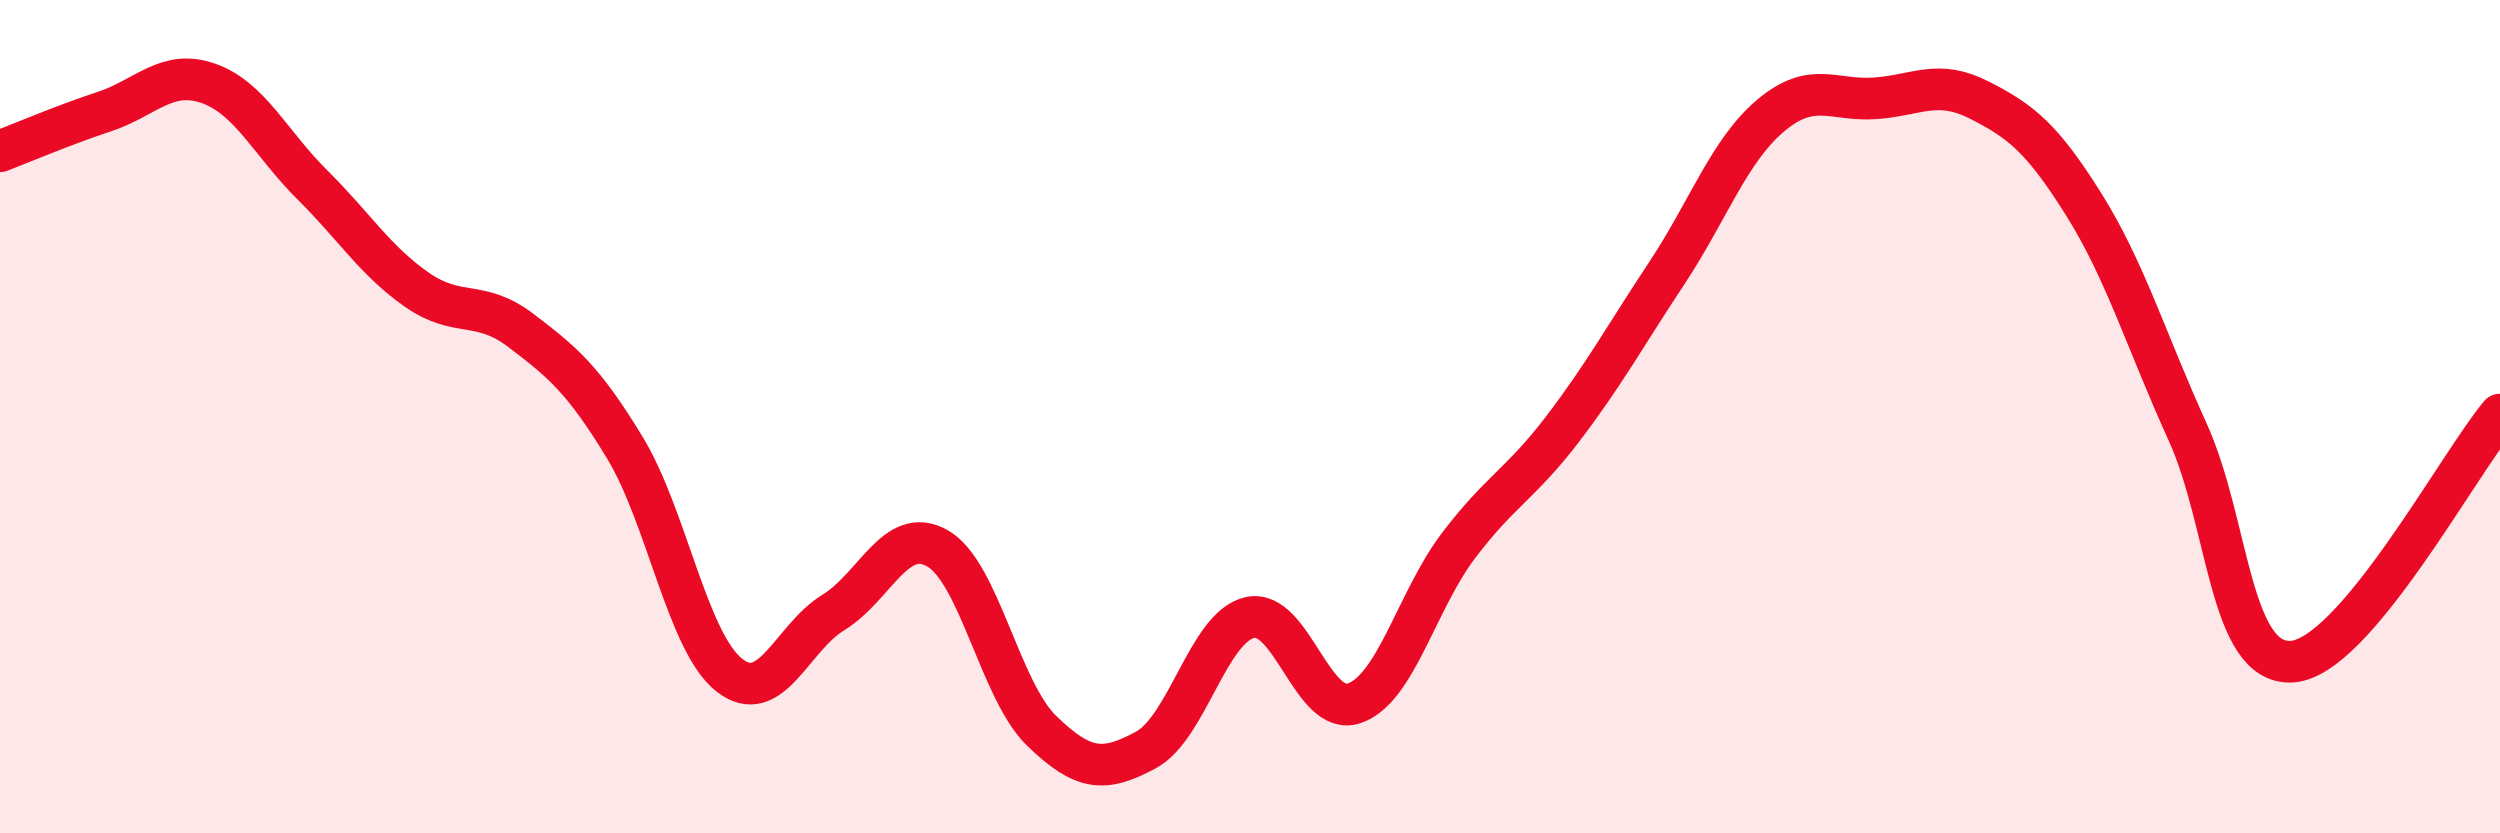
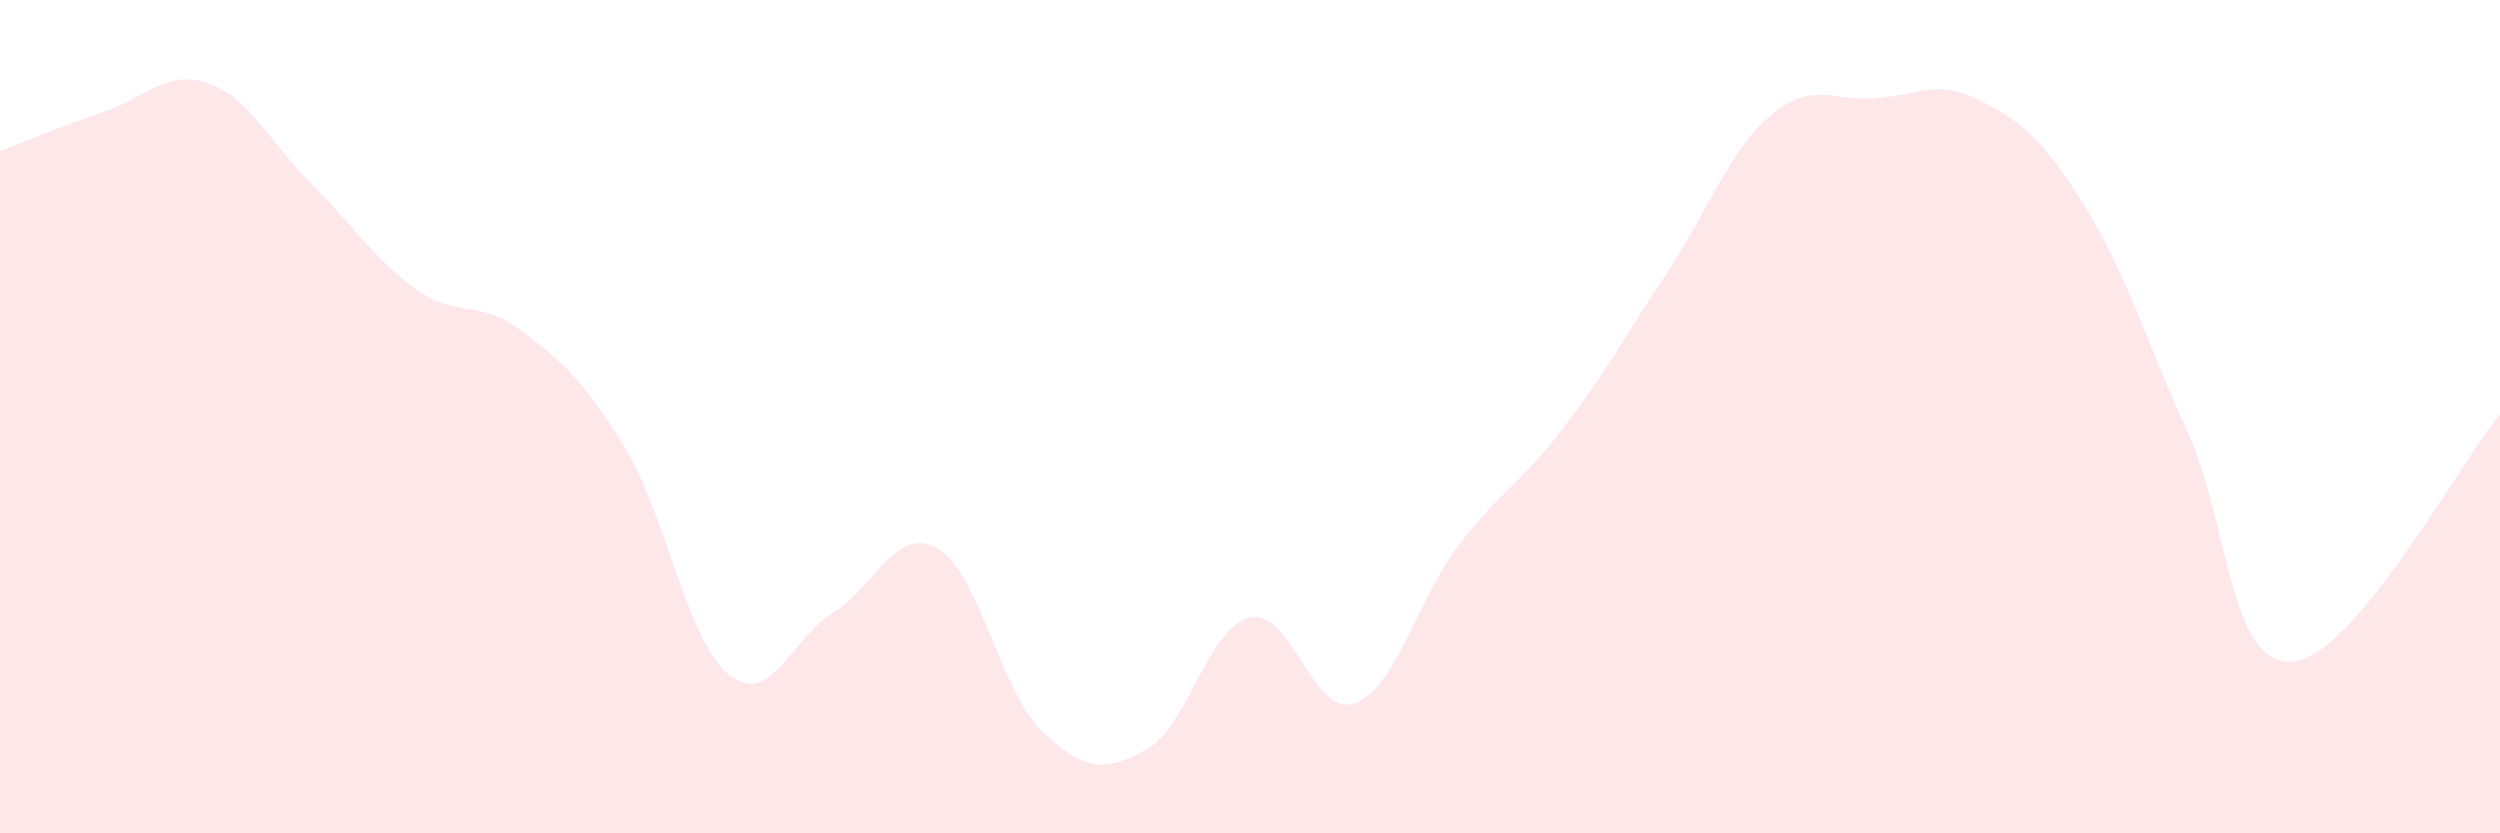
<svg xmlns="http://www.w3.org/2000/svg" width="60" height="20" viewBox="0 0 60 20">
  <path d="M 0,3.63 C 0.5,3.44 1.5,3.01 2.5,2.68 C 3.5,2.35 4,1.65 5,2 C 6,2.35 6.5,3.45 7.5,4.44 C 8.5,5.43 9,6.25 10,6.95 C 11,7.65 11.5,7.17 12.5,7.93 C 13.5,8.69 14,9.1 15,10.75 C 16,12.4 16.5,15.41 17.5,16.2 C 18.5,16.99 19,15.31 20,14.7 C 21,14.09 21.5,12.59 22.5,13.16 C 23.5,13.73 24,16.57 25,17.54 C 26,18.51 26.5,18.54 27.5,18 C 28.5,17.46 29,15.04 30,14.82 C 31,14.6 31.5,17.22 32.5,16.88 C 33.5,16.54 34,14.42 35,13.1 C 36,11.78 36.5,11.61 37.5,10.3 C 38.5,8.99 39,8.07 40,6.56 C 41,5.05 41.5,3.61 42.5,2.77 C 43.5,1.93 44,2.43 45,2.36 C 46,2.29 46.5,1.89 47.5,2.4 C 48.5,2.91 49,3.3 50,4.89 C 51,6.48 51.5,8.16 52.5,10.36 C 53.5,12.56 53.5,15.96 55,15.88 C 56.5,15.8 59,11.14 60,9.95L60 20L0 20Z" fill="#EB0A25" opacity="0.1" stroke-linecap="round" stroke-linejoin="round" />
-   <path d="M 0,3.63 C 0.5,3.44 1.5,3.01 2.5,2.68 C 3.5,2.35 4,1.65 5,2 C 6,2.35 6.5,3.45 7.5,4.44 C 8.5,5.43 9,6.25 10,6.95 C 11,7.65 11.5,7.17 12.5,7.93 C 13.5,8.69 14,9.1 15,10.75 C 16,12.4 16.5,15.41 17.5,16.2 C 18.5,16.99 19,15.31 20,14.7 C 21,14.09 21.5,12.59 22.5,13.16 C 23.5,13.73 24,16.57 25,17.54 C 26,18.51 26.5,18.54 27.5,18 C 28.5,17.46 29,15.04 30,14.82 C 31,14.6 31.5,17.22 32.5,16.88 C 33.5,16.54 34,14.42 35,13.1 C 36,11.78 36.5,11.61 37.5,10.3 C 38.5,8.99 39,8.07 40,6.56 C 41,5.05 41.5,3.61 42.5,2.77 C 43.5,1.93 44,2.43 45,2.36 C 46,2.29 46.5,1.89 47.5,2.4 C 48.5,2.91 49,3.3 50,4.89 C 51,6.48 51.5,8.16 52.5,10.36 C 53.5,12.56 53.5,15.96 55,15.88 C 56.5,15.8 59,11.14 60,9.95" stroke="#EB0A25" stroke-width="1" fill="none" stroke-linecap="round" stroke-linejoin="round" />
</svg>